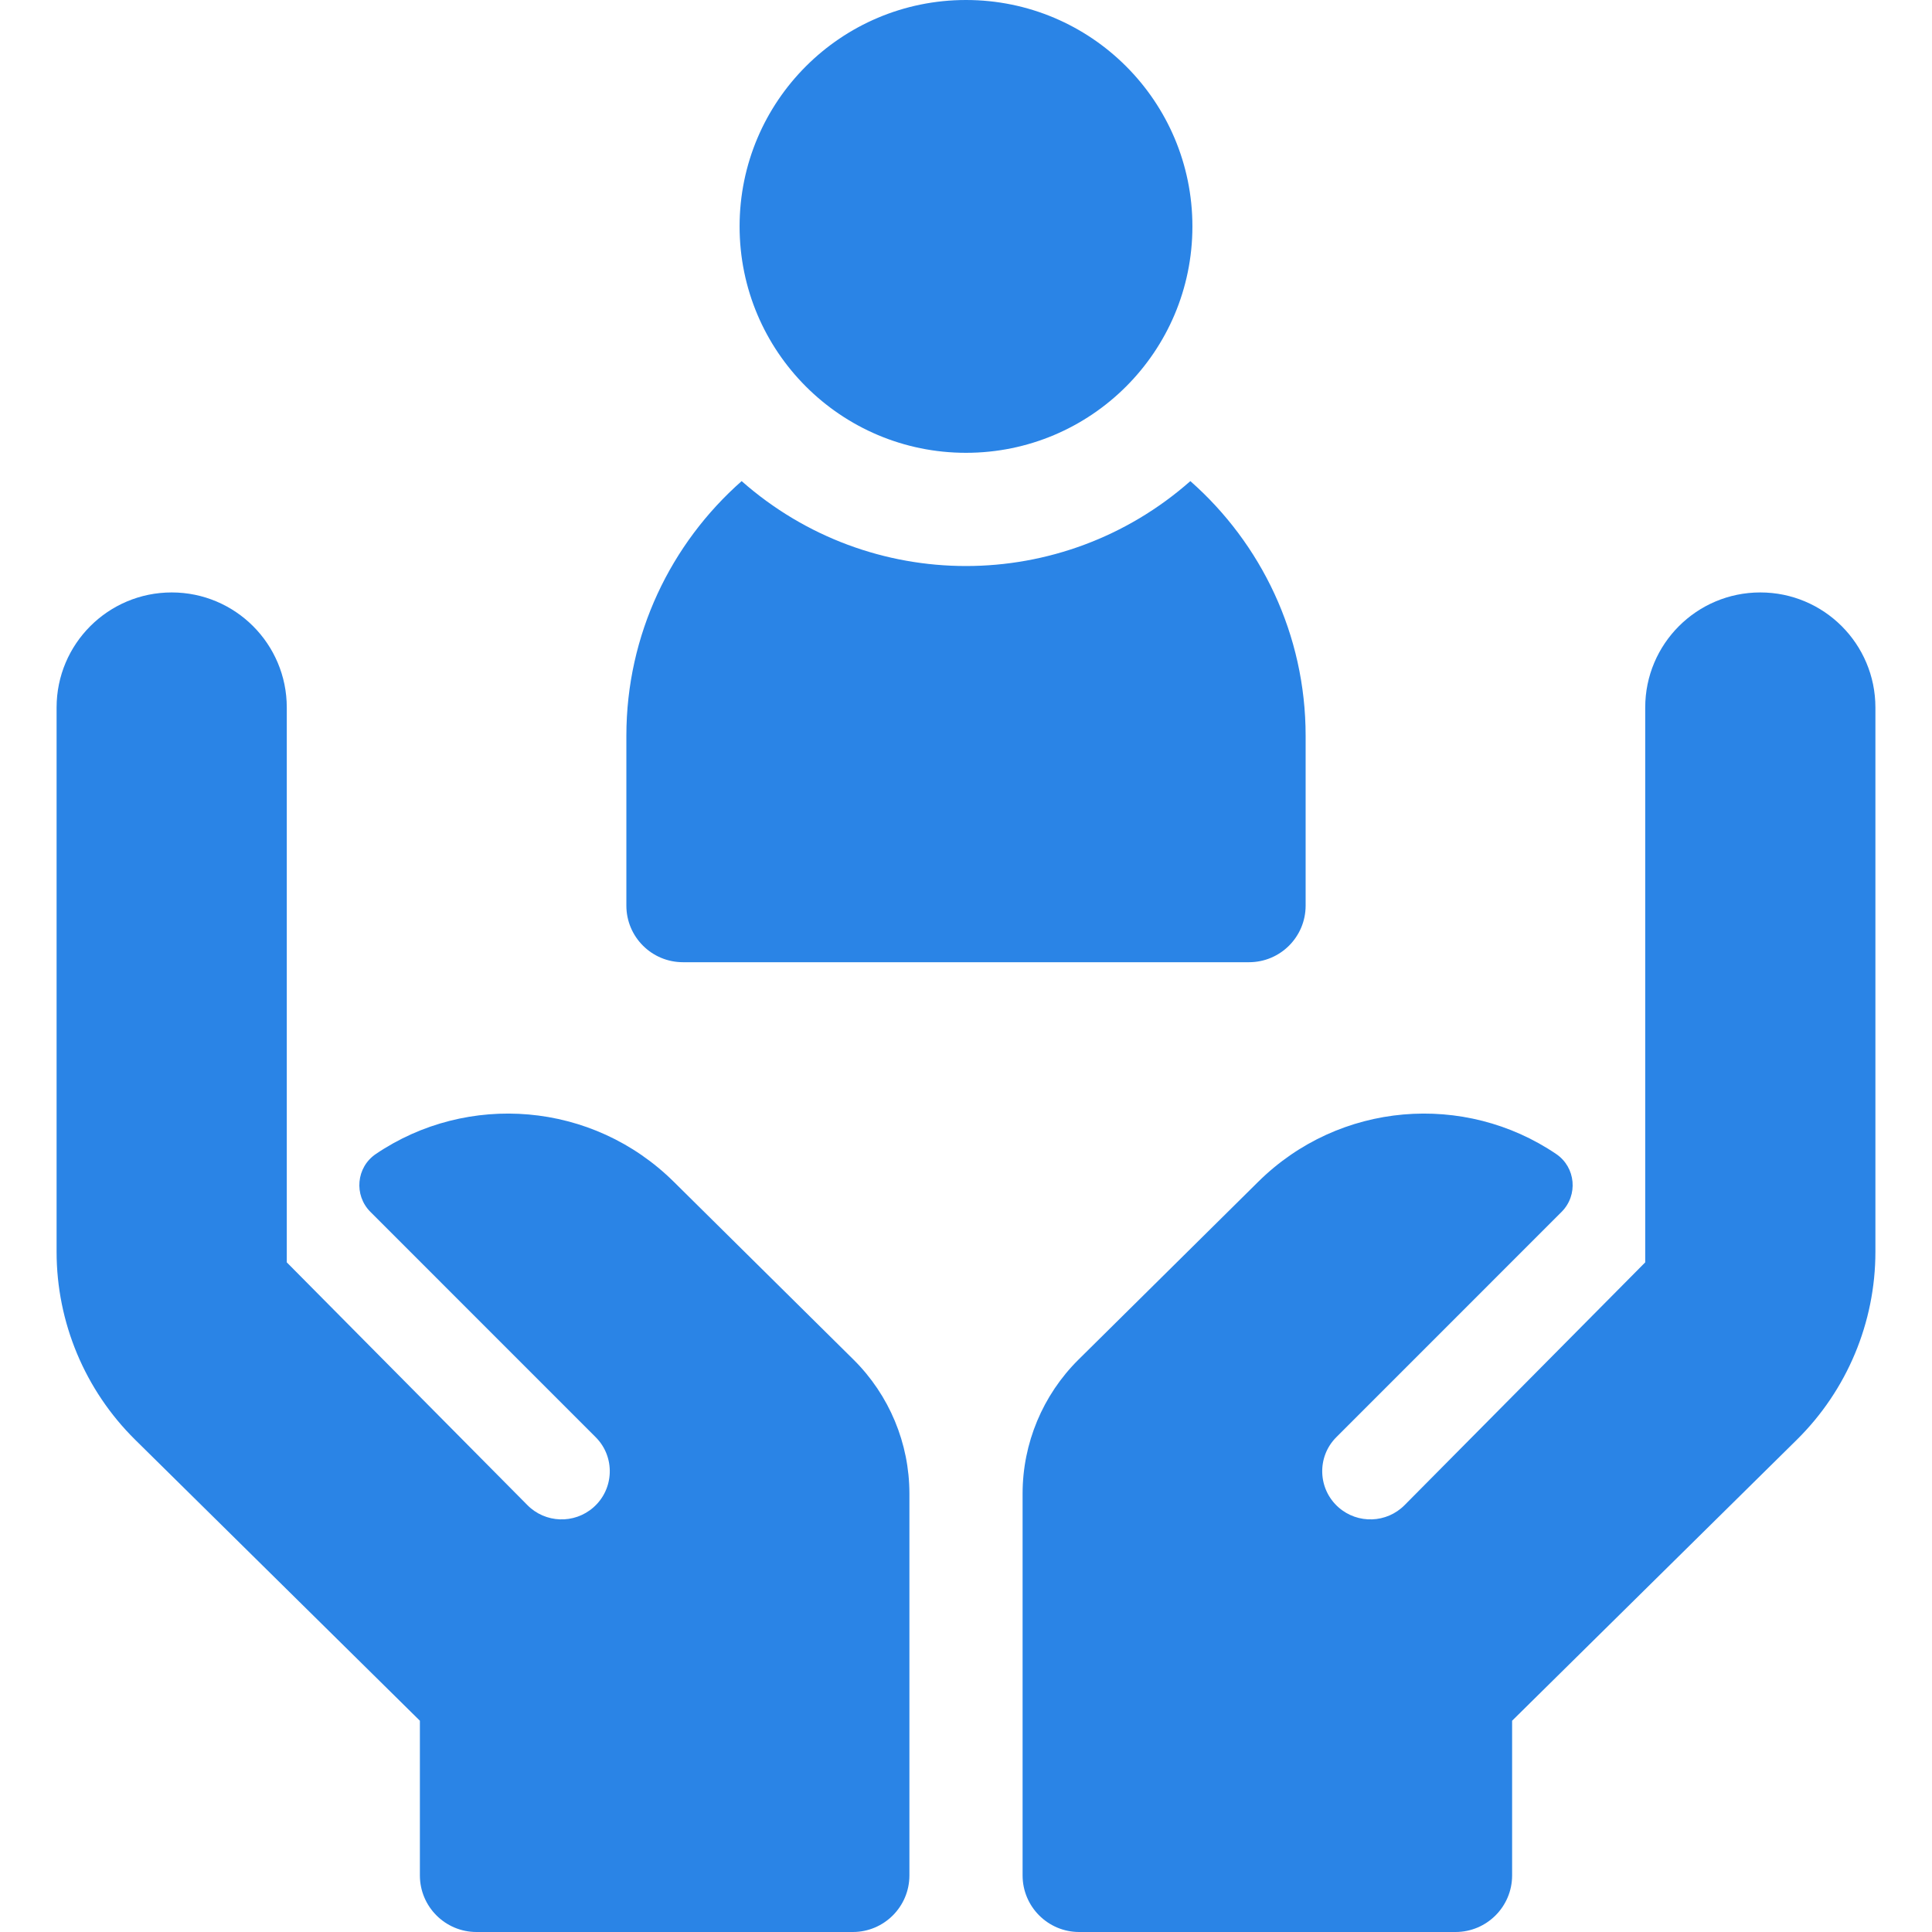
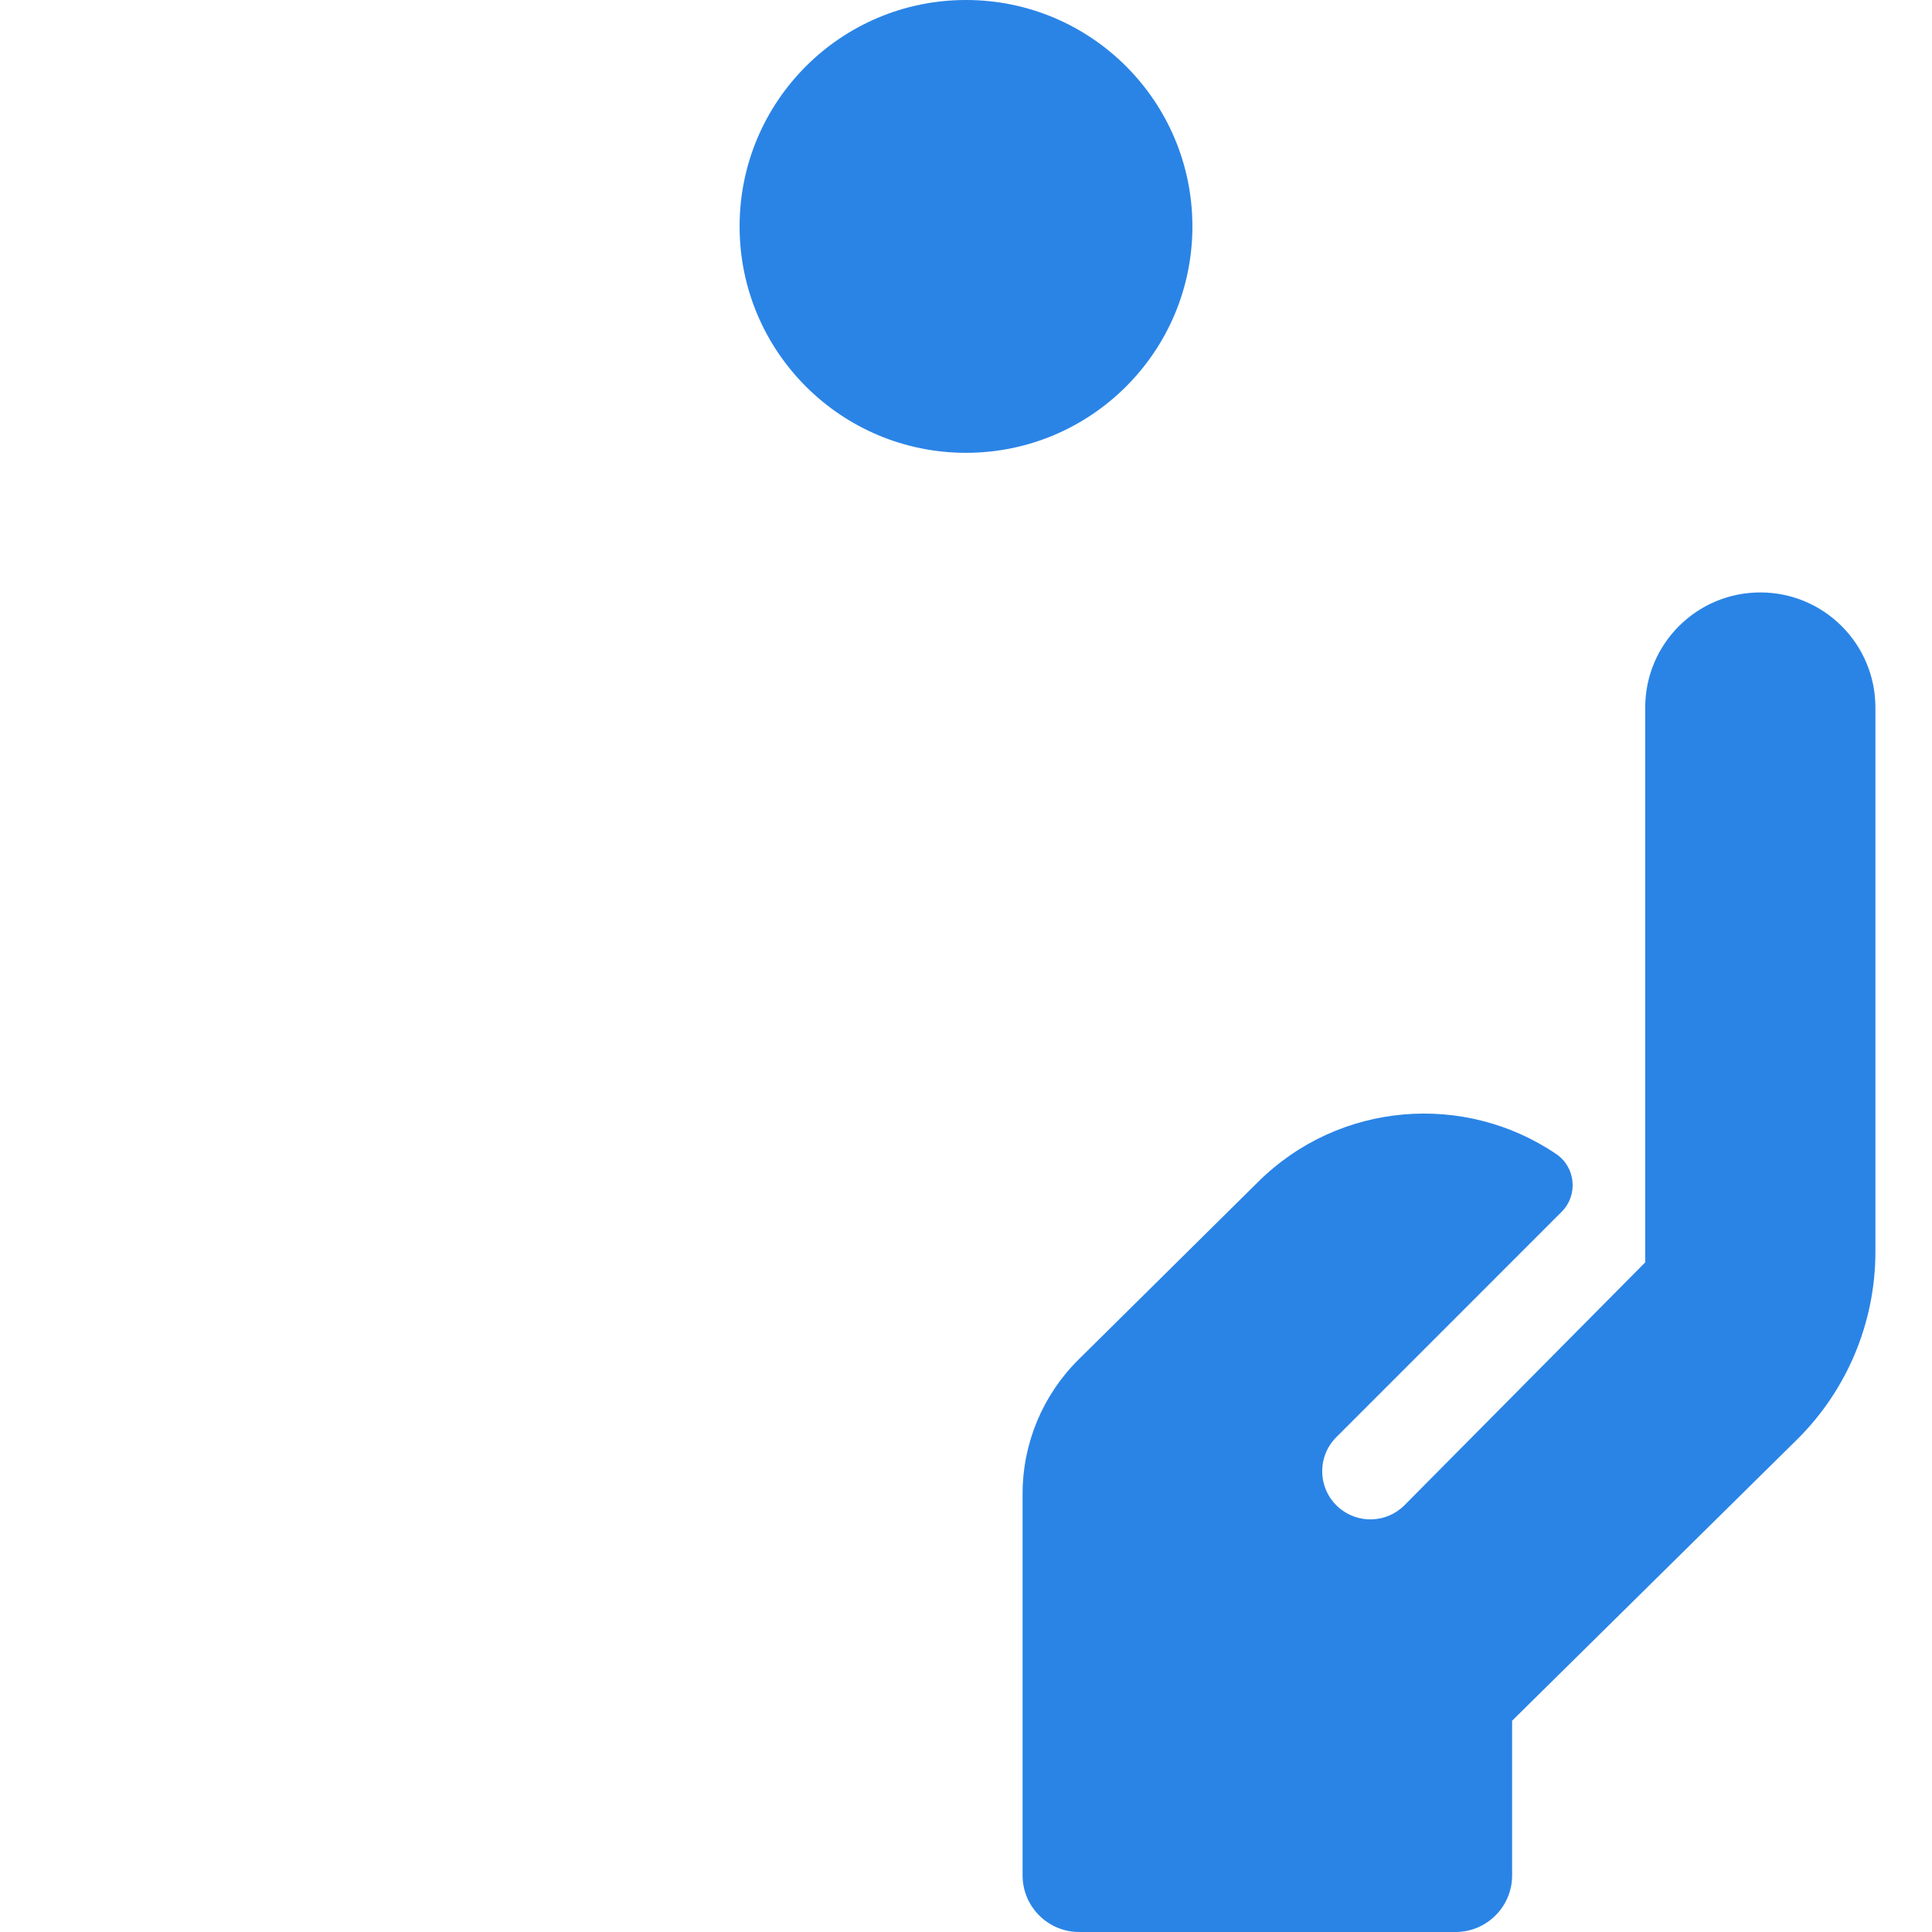
<svg xmlns="http://www.w3.org/2000/svg" width="48" height="48" viewBox="0 0 48 48" fill="none">
  <path d="M24 11.25C27.107 11.25 29.625 8.732 29.625 5.625C29.625 2.518 27.107 0 24 0C20.893 0 18.375 2.518 18.375 5.625C18.375 8.732 20.893 11.25 24 11.25Z" fill="#2A84E6" />
-   <path d="M16.969 23.906H31.031C31.808 23.906 32.438 23.277 32.438 22.5V18.281C32.438 15.764 31.329 13.5 29.574 11.953C26.387 14.764 21.617 14.768 18.426 11.953C16.671 13.5 15.562 15.764 15.562 18.281V22.5C15.562 23.277 16.192 23.906 16.969 23.906Z" fill="#2A84E6" />
-   <path d="M21.207 33.781L16.744 29.365C14.723 27.361 11.608 27.131 9.336 28.672C8.85 29.002 8.788 29.694 9.203 30.109L14.799 35.706C15.289 36.195 15.262 36.996 14.742 37.452C14.266 37.869 13.548 37.844 13.103 37.394L7.125 31.363V17.578C7.125 15.999 5.845 14.719 4.266 14.719C2.686 14.719 1.406 15.999 1.406 17.578V31.1C1.406 32.855 2.11 34.538 3.359 35.771L10.432 42.751V46.594C10.432 47.37 11.062 48 11.838 48H21.188C21.964 48 22.594 47.37 22.594 46.594V37.109C22.594 35.859 22.094 34.661 21.207 33.781Z" fill="#2A84E6" />
  <path d="M26.793 33.781L31.256 29.365C33.277 27.361 36.392 27.131 38.664 28.672C39.15 29.002 39.212 29.694 38.797 30.109L33.201 35.706C32.711 36.195 32.738 36.996 33.258 37.452C33.734 37.869 34.452 37.844 34.897 37.394L40.875 31.363V17.578C40.875 15.999 42.155 14.719 43.734 14.719C45.314 14.719 46.594 15.999 46.594 17.578V31.1C46.594 32.855 45.89 34.538 44.641 35.771L37.568 42.751V46.594C37.568 47.37 36.938 48 36.162 48H26.812C26.036 48 25.406 47.37 25.406 46.594V37.109C25.406 35.859 25.906 34.661 26.793 33.781Z" fill="#2A84E6" />
</svg>